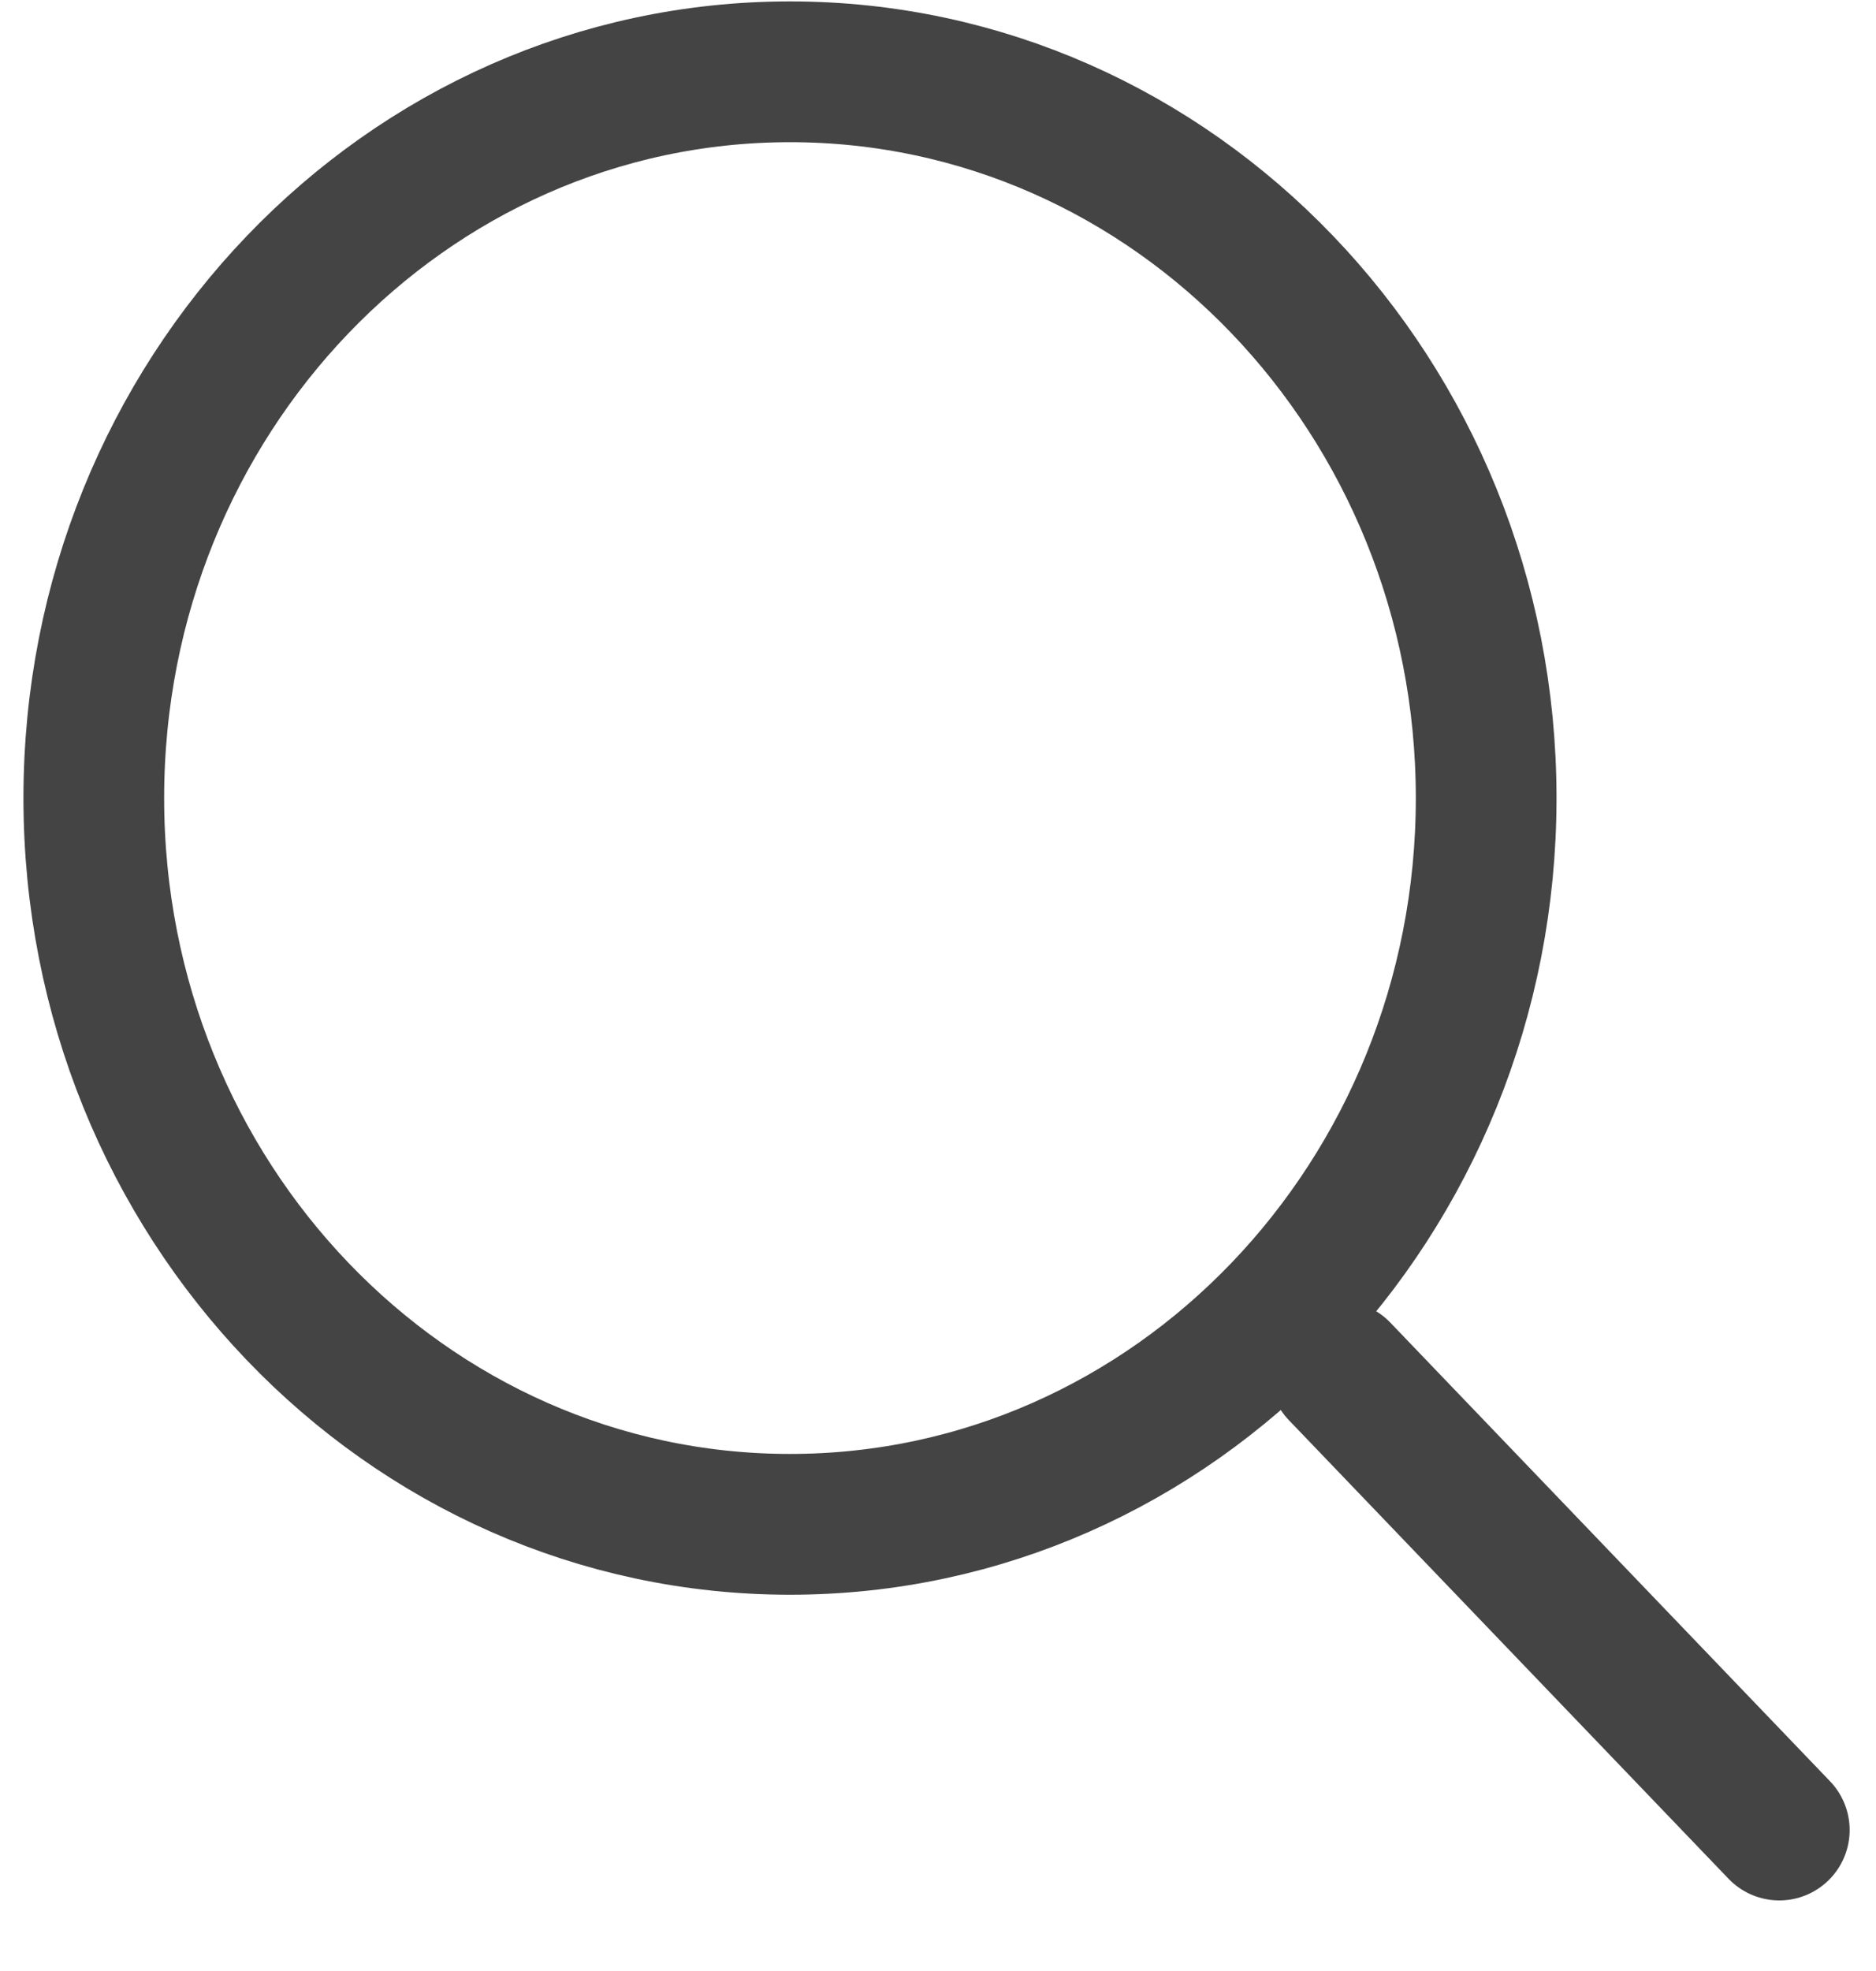
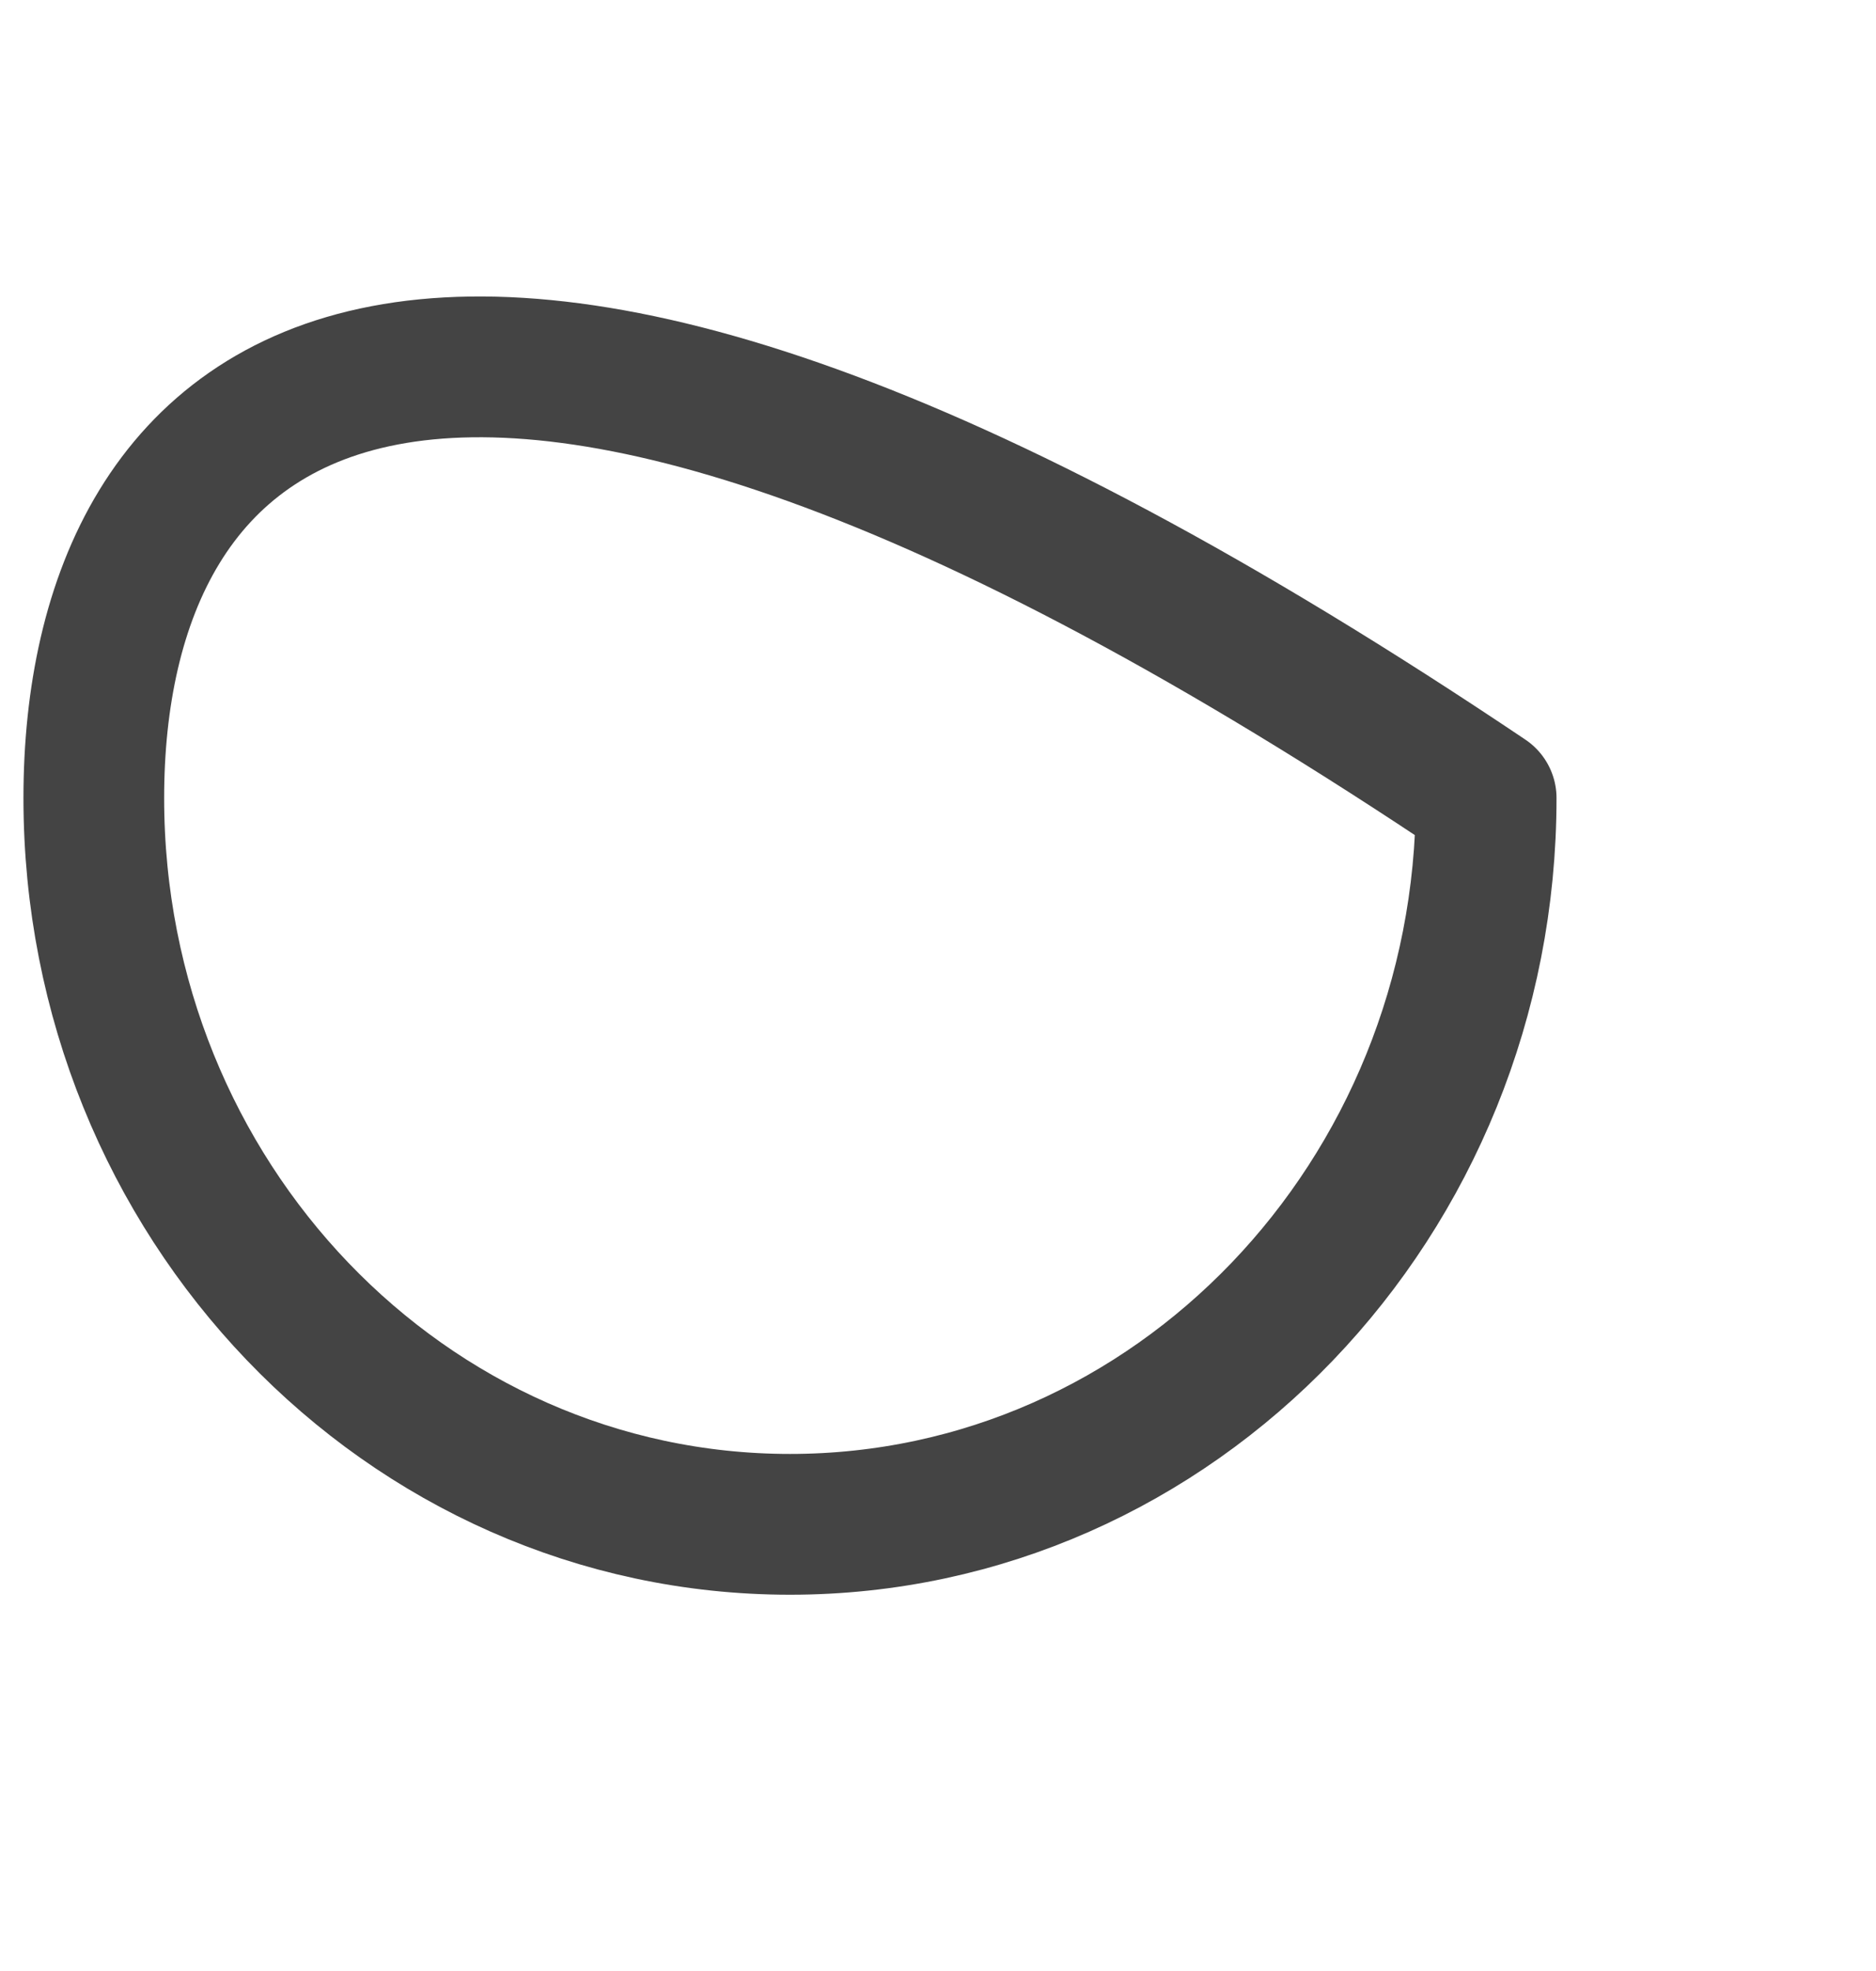
<svg xmlns="http://www.w3.org/2000/svg" width="20" height="21" viewBox="0 0 20 21" fill="none">
-   <path d="M14.281 14.611L18.969 19.498" stroke="#444444" stroke-width="1.5" stroke-linecap="round" stroke-linejoin="round" />
-   <path d="M8.422 16.241C12.521 16.241 15.844 12.776 15.844 8.503C15.844 4.23 12.521 0.765 8.422 0.765C4.323 0.765 1 4.23 1 8.503C1 12.776 4.323 16.241 8.422 16.241Z" stroke="#444444" stroke-width="1.5" stroke-linecap="round" stroke-linejoin="round" />
+   <path d="M8.422 16.241C12.521 16.241 15.844 12.776 15.844 8.503C4.323 0.765 1 4.23 1 8.503C1 12.776 4.323 16.241 8.422 16.241Z" stroke="#444444" stroke-width="1.5" stroke-linecap="round" stroke-linejoin="round" />
</svg>